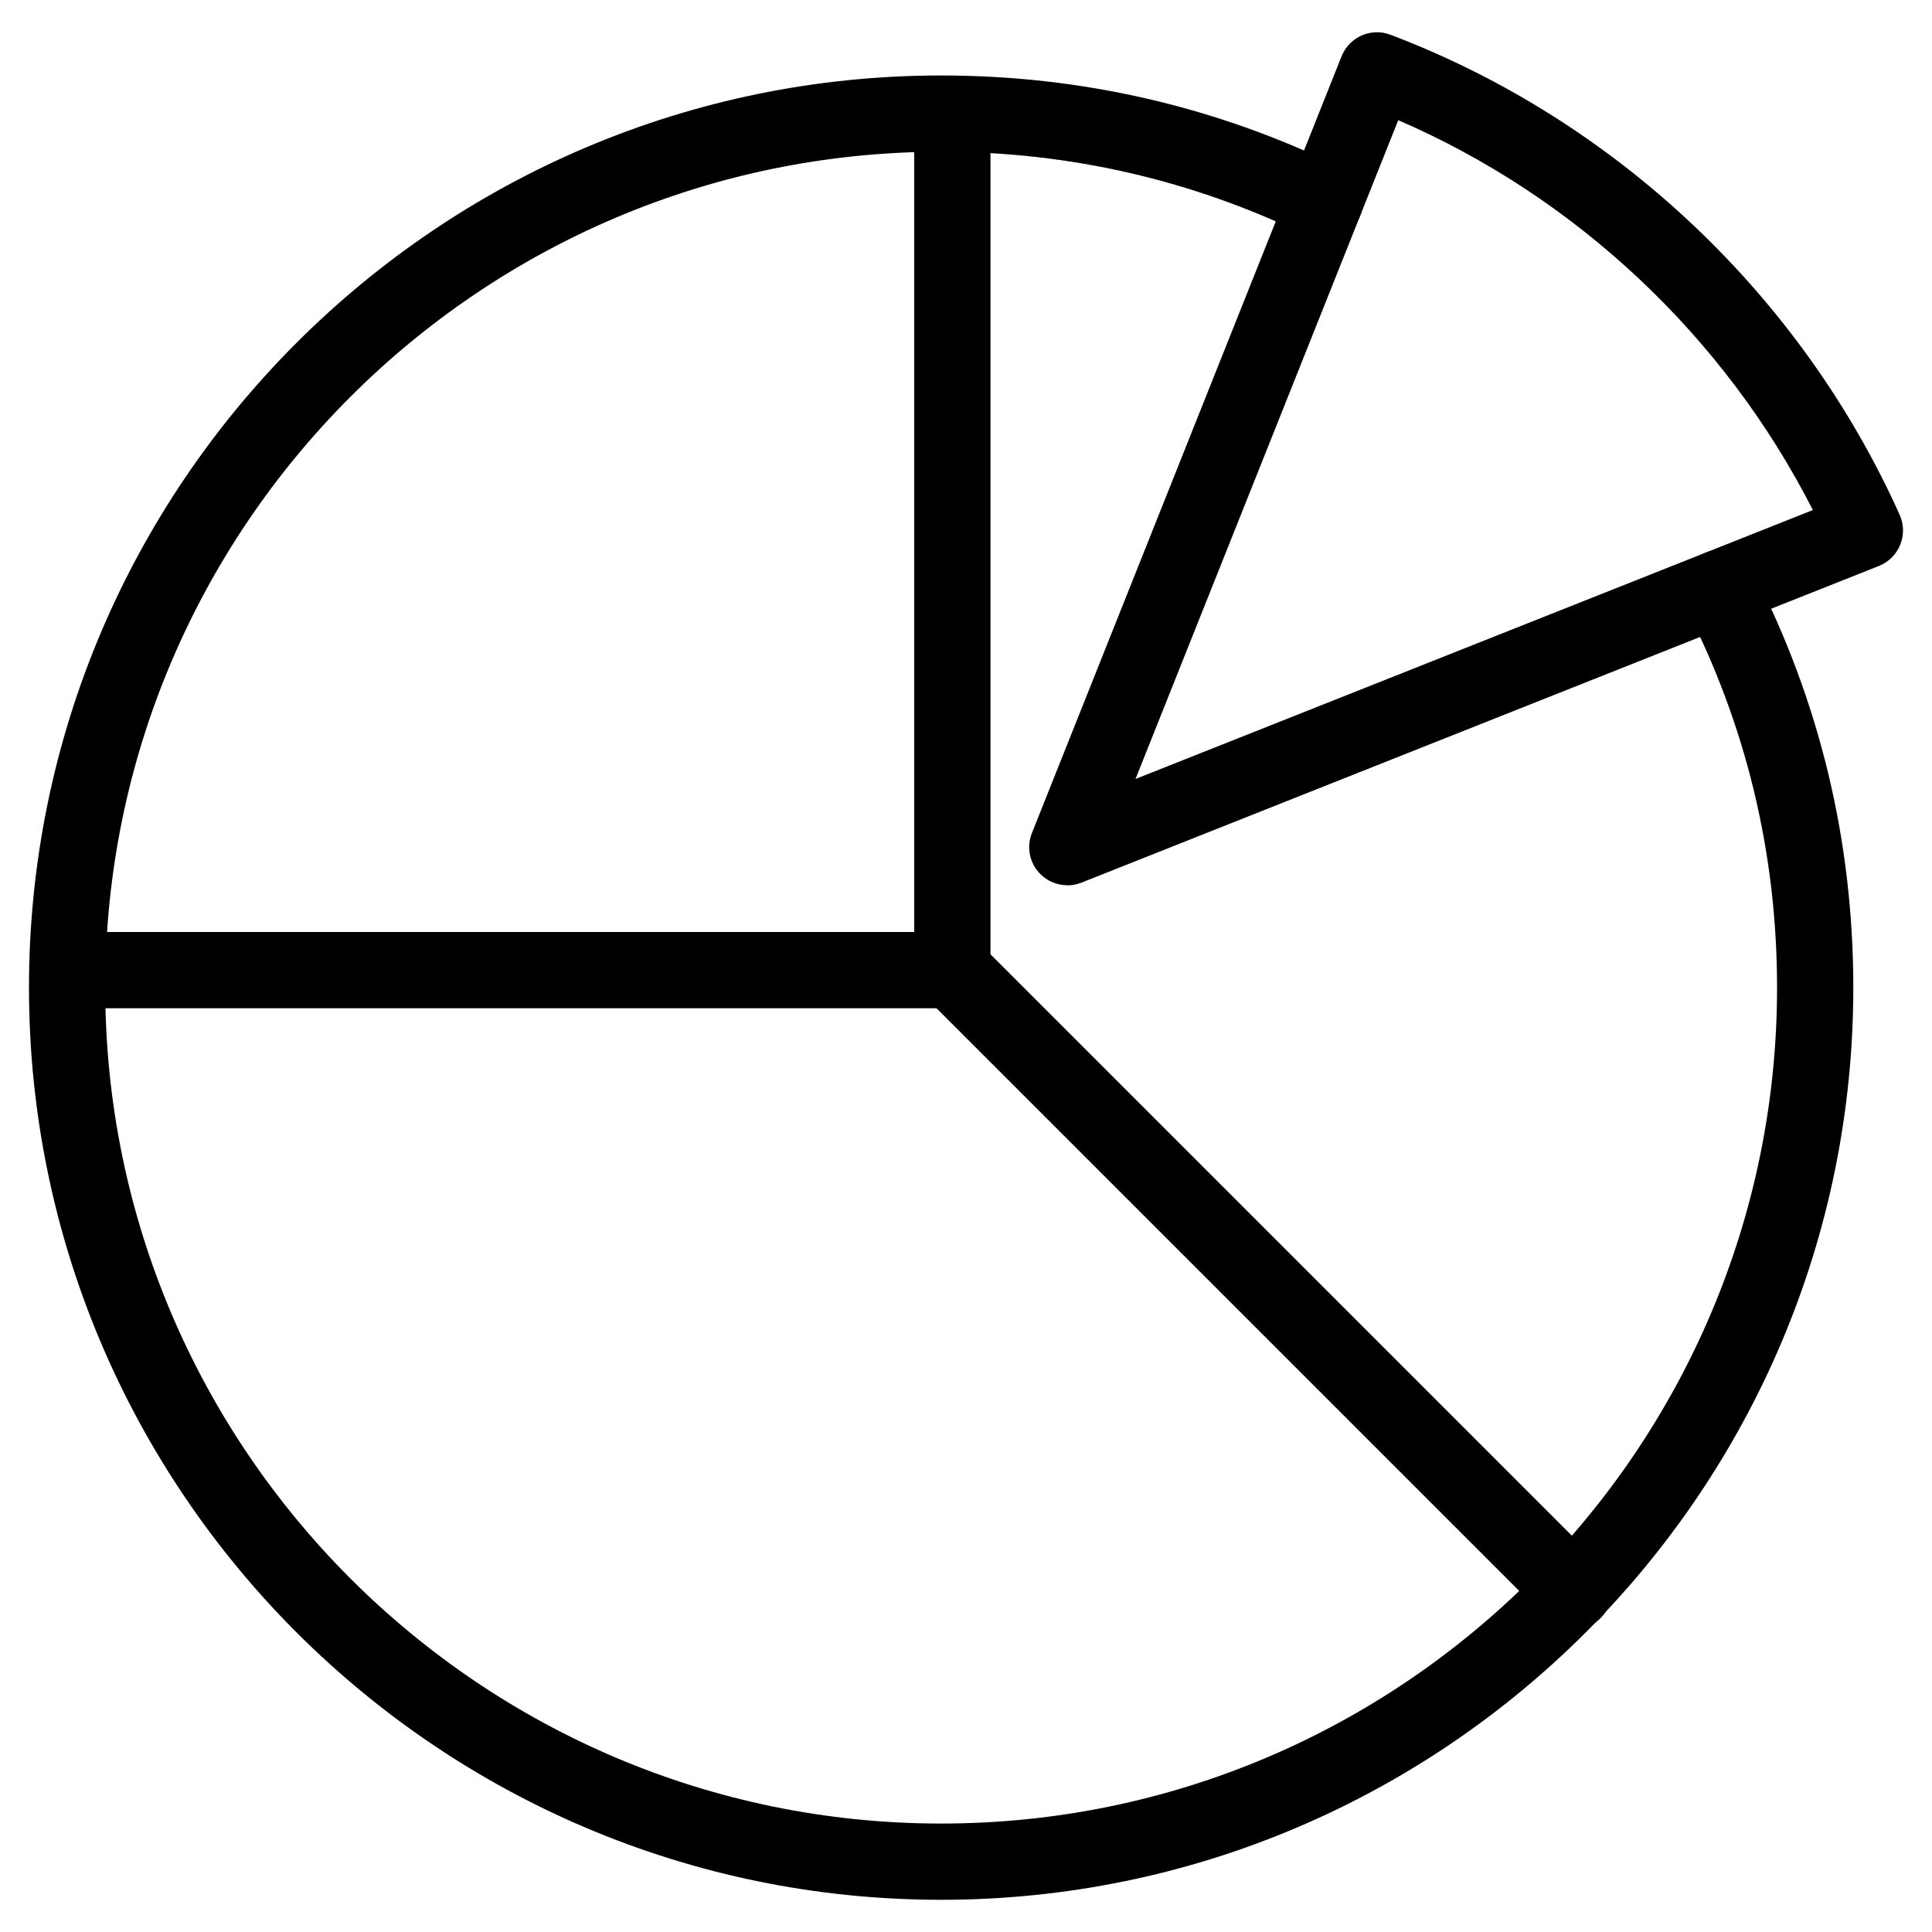
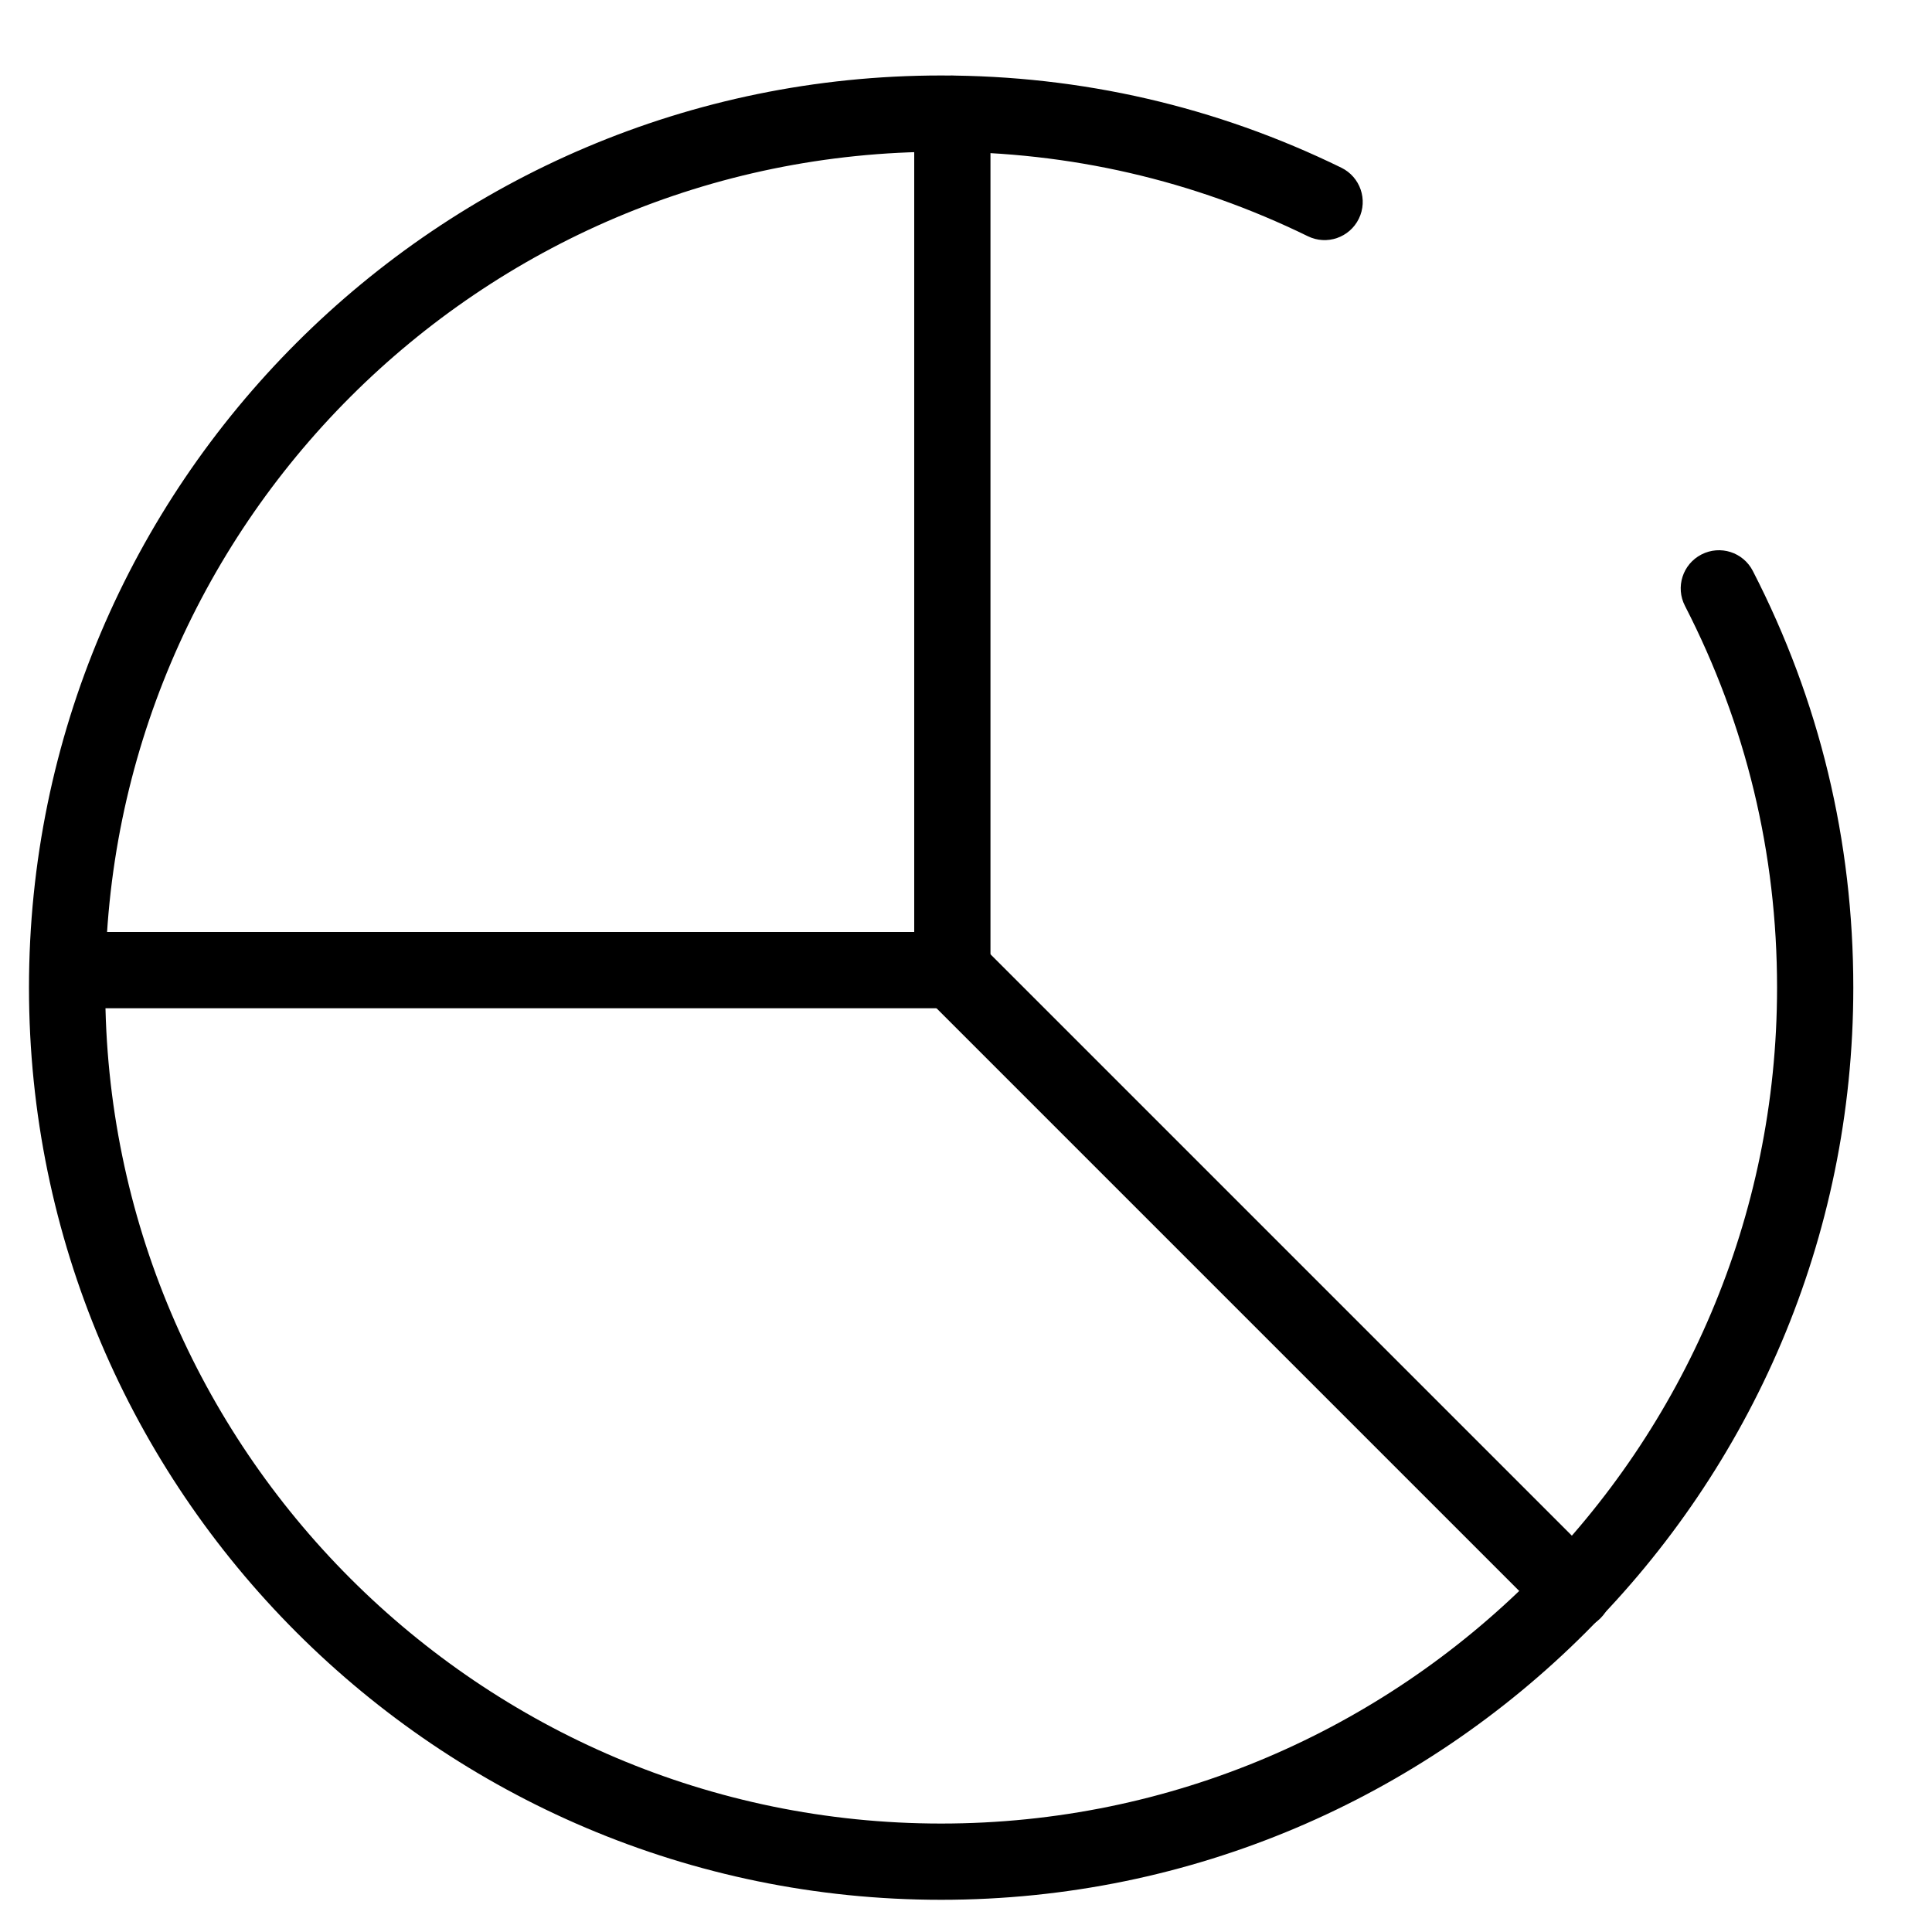
<svg xmlns="http://www.w3.org/2000/svg" id="Layer_2" width="150" height="150" viewBox="0 0 150 150">
-   <path d="M82.87,68.73c-.77,0-1.53-.3-2.1-.87-.84-.84-1.09-2.09-.65-3.19L104.16,4.37c.6-1.5,2.29-2.25,3.8-1.67,17.46,6.62,31.87,20.21,39.53,37.27.33.74.35,1.58.04,2.33-.3.75-.9,1.34-1.65,1.64l-61.92,24.59c-.36.14-.73.21-1.09.21ZM108.56,9.33l-20.4,51.15,52.59-20.88c-6.85-13.46-18.35-24.28-32.19-30.27Z" />
  <path d="M73.07,147.5c-39.05,0-70.82-31.77-70.82-70.82S34.01,5.86,73.07,5.86c10.9,0,21.35,2.41,31.07,7.16,1.47.72,2.08,2.49,1.36,3.96-.72,1.47-2.49,2.08-3.96,1.36-8.9-4.35-18.48-6.56-28.47-6.56C37.28,11.79,8.17,40.9,8.17,76.68s29.11,64.9,64.9,64.9,64.9-29.11,64.9-64.9c0-10.45-2.41-20.42-7.15-29.64-.75-1.45-.18-3.24,1.28-3.99s3.24-.18,3.99,1.28c5.18,10.07,7.8,20.95,7.8,32.35,0,39.05-31.77,70.82-70.82,70.82Z" />
  <path d="M73.94,78.28H5.24c-1.64,0-2.96-1.33-2.96-2.96s1.32-2.96,2.96-2.96h65.74V8.83c0-1.64,1.32-2.96,2.96-2.96s2.96,1.33,2.96,2.96v66.49c0,1.64-1.32,2.96-2.96,2.96Z" />
  <path d="M122.16,126.51c-.76,0-1.52-.29-2.09-.87l-48.22-48.22c-1.16-1.16-1.16-3.03,0-4.19s3.03-1.16,4.19,0l48.22,48.22c1.16,1.16,1.16,3.03,0,4.19-.58.58-1.34.87-2.09.87Z" />
</svg>